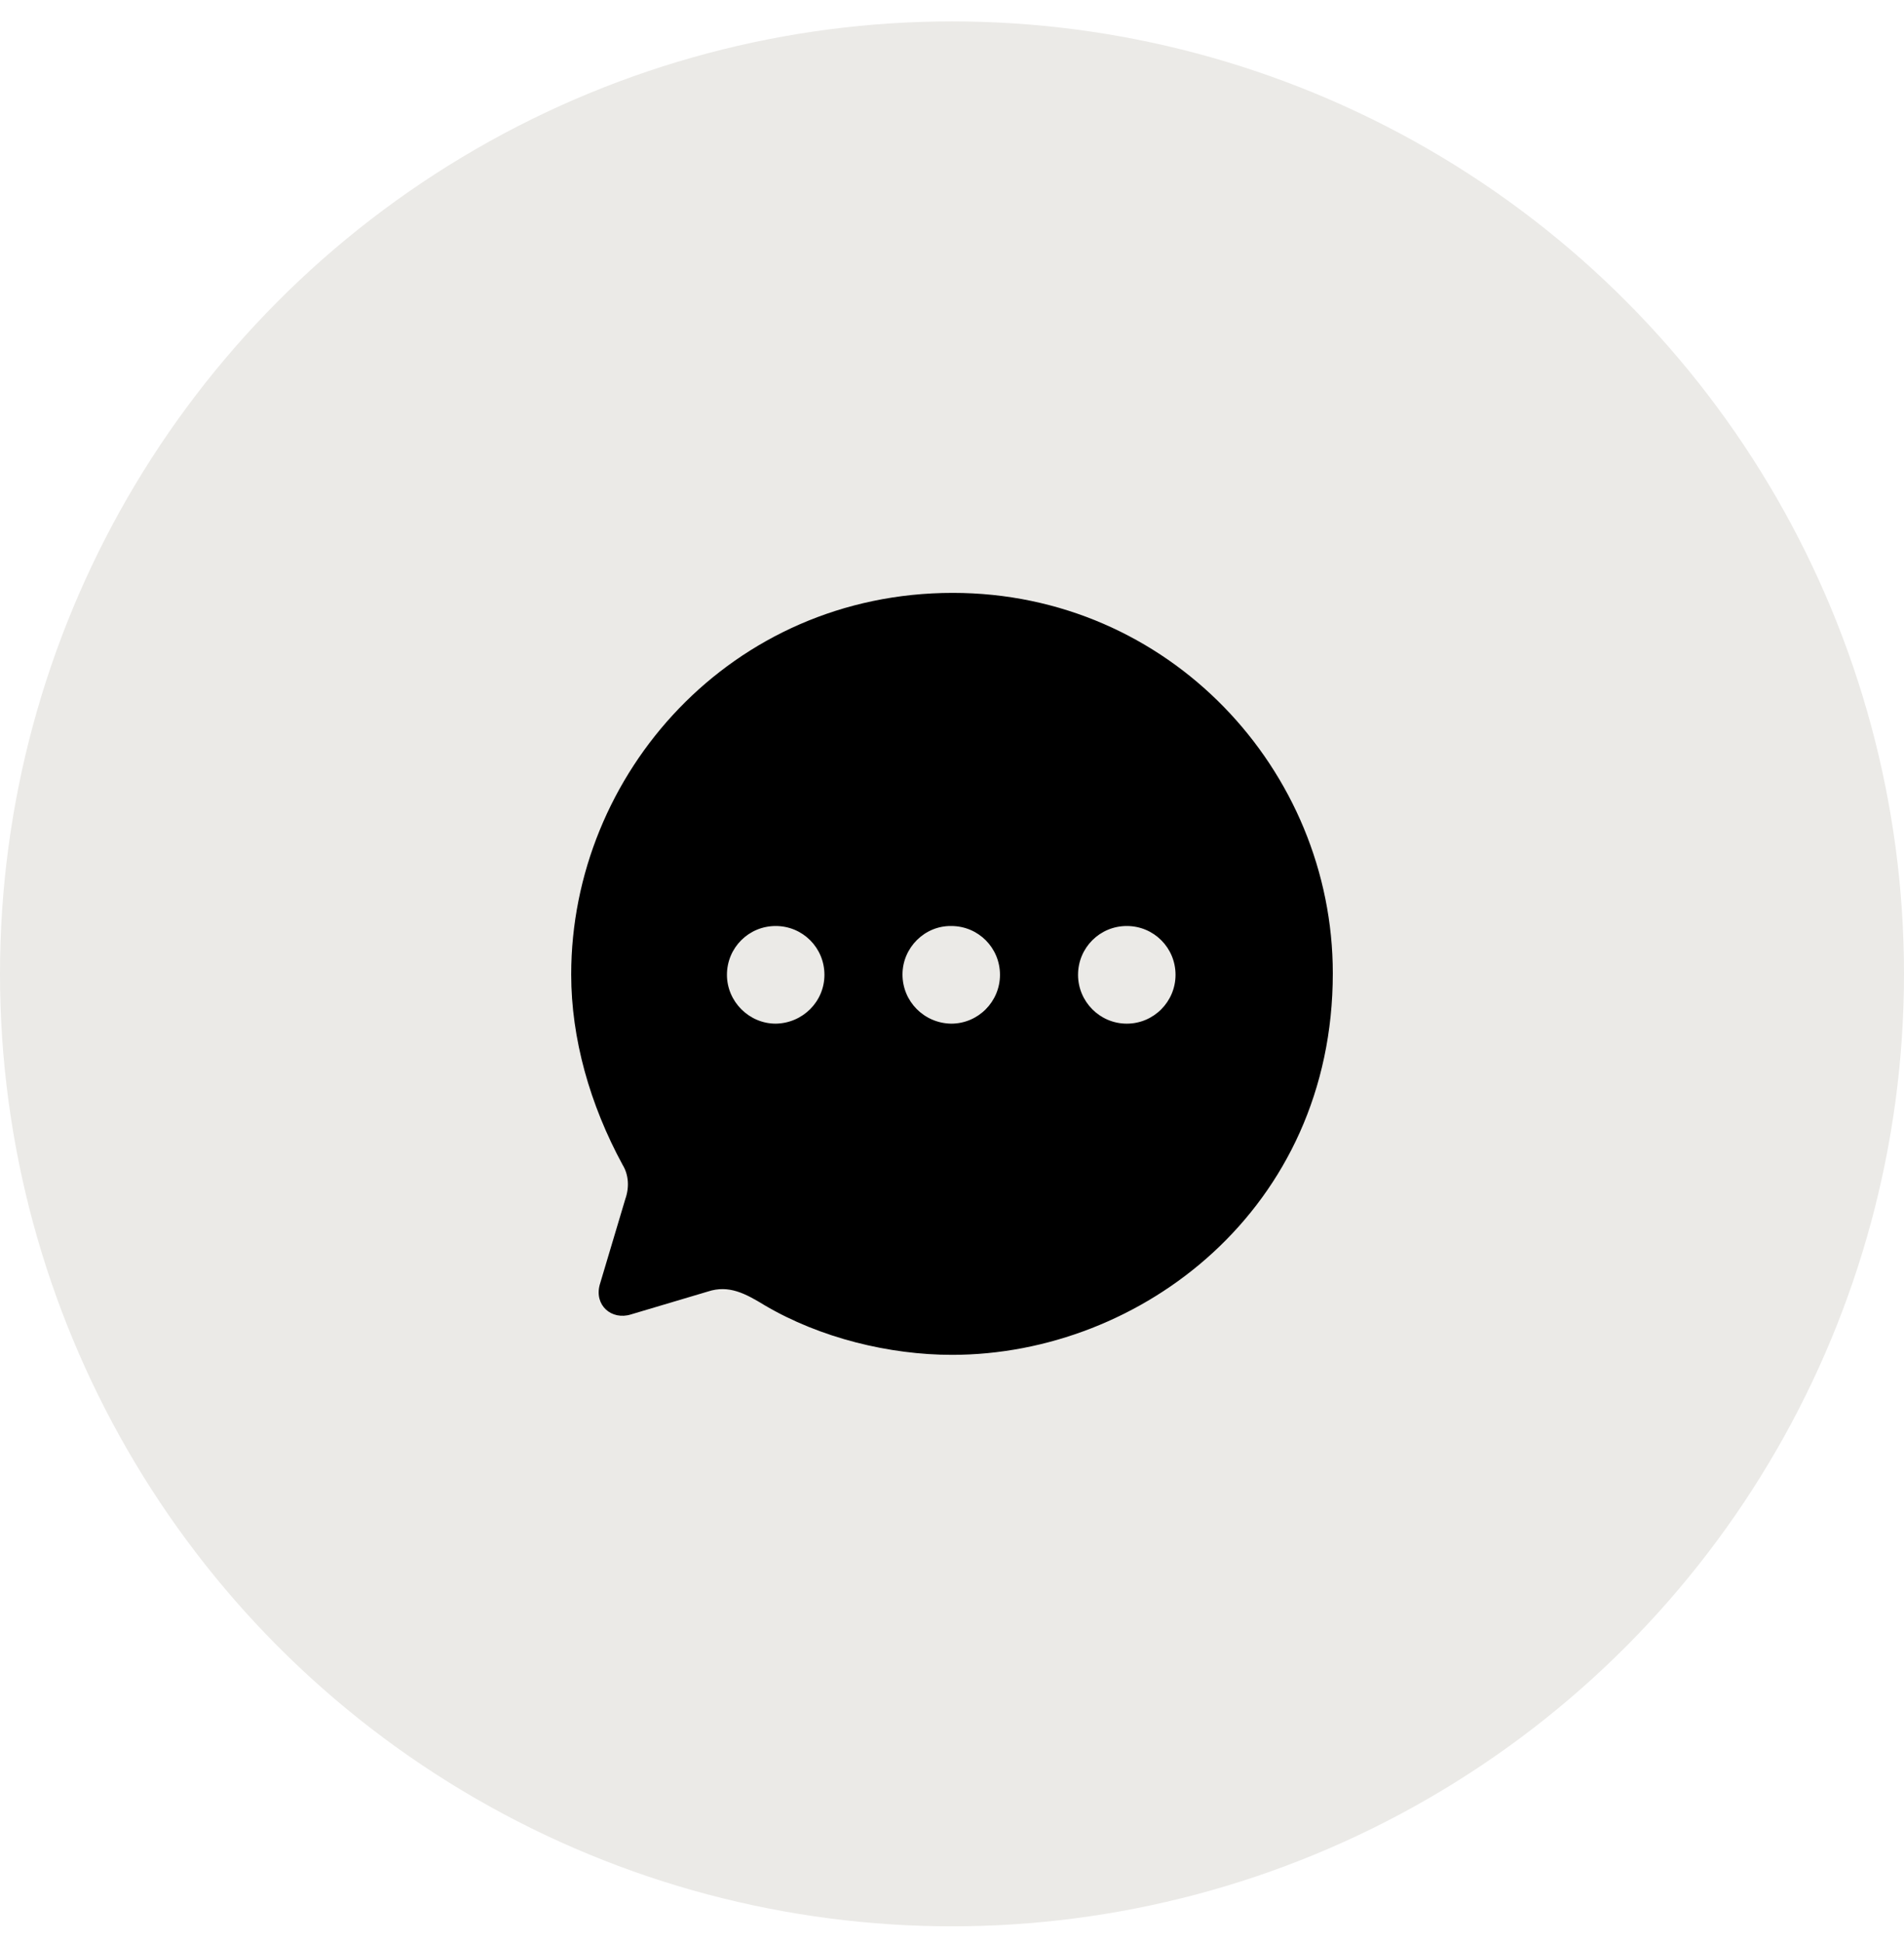
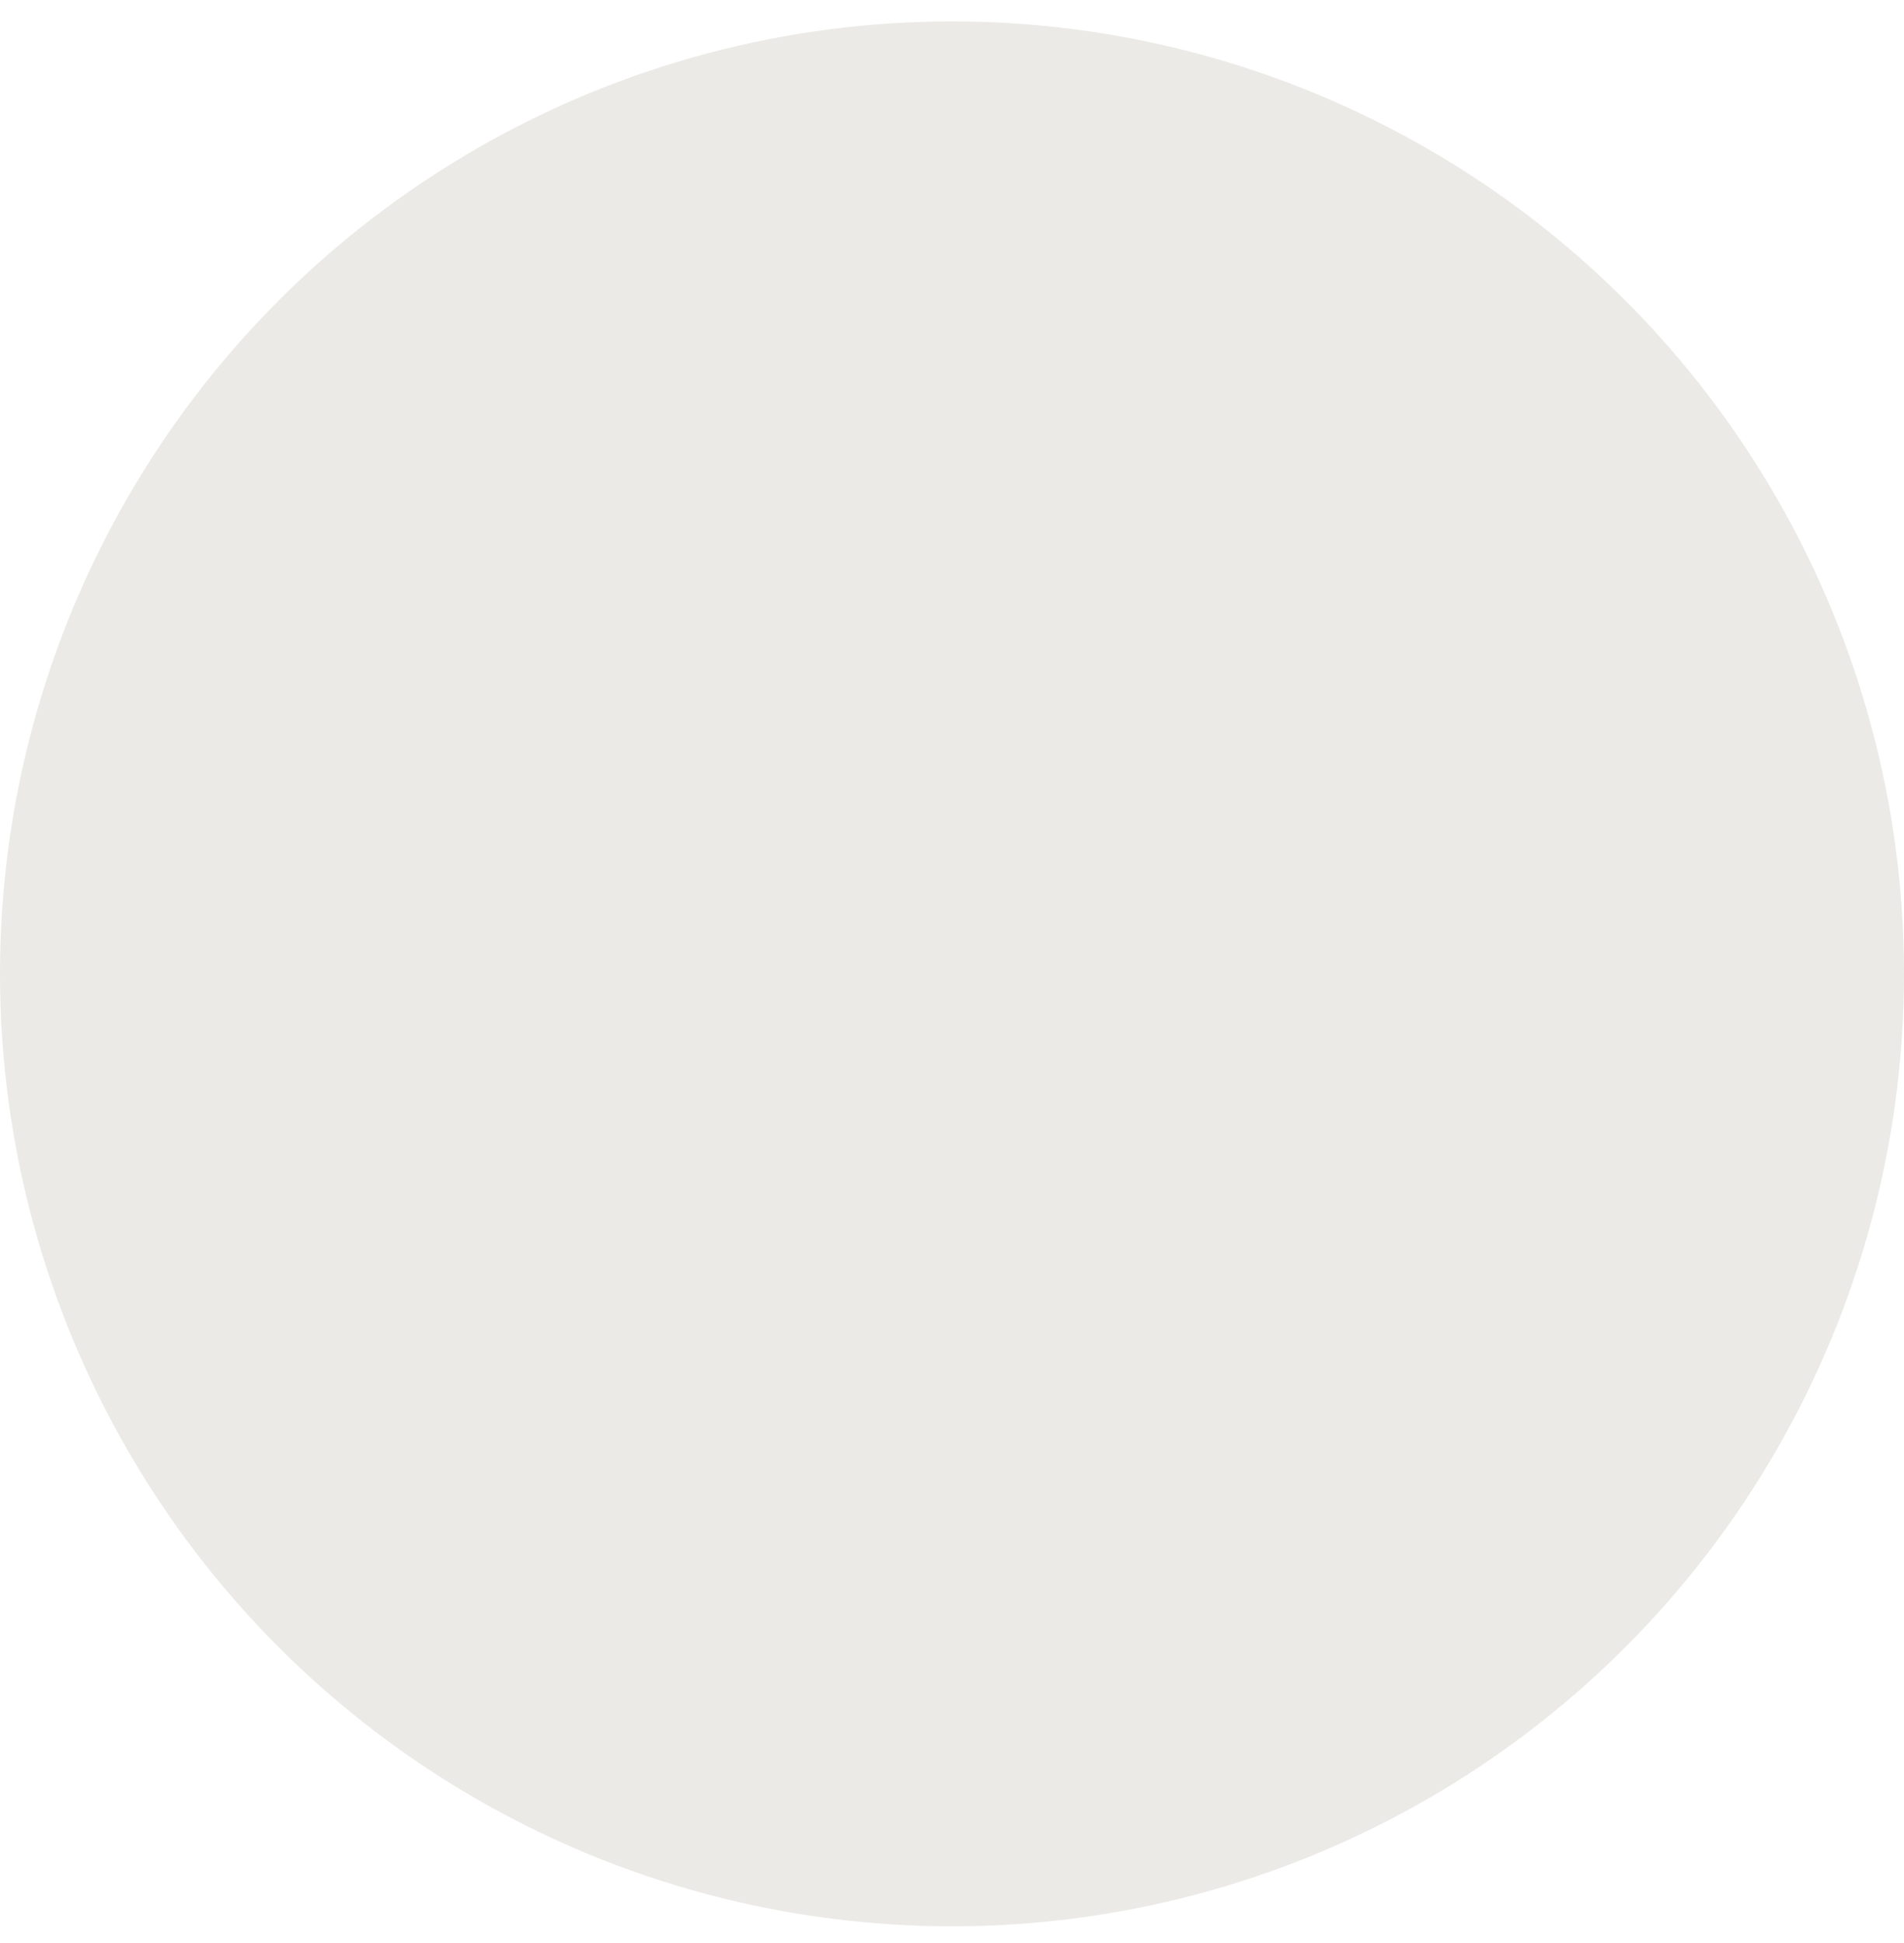
<svg xmlns="http://www.w3.org/2000/svg" width="50" height="51" viewBox="0 0 50 51" fill="none">
  <circle cx="25" cy="25.562" r="25" fill="#EBEAE7" />
-   <path fill-rule="evenodd" clip-rule="evenodd" d="M15 25.578C15 20.31 19.21 15.562 25.02 15.562C30.7 15.562 35 20.22 35 25.547C35 31.727 29.96 35.562 25 35.562C23.36 35.562 21.54 35.122 20.08 34.261C19.57 33.95 19.14 33.72 18.59 33.9L16.57 34.501C16.06 34.661 15.6 34.261 15.75 33.72L16.42 31.476C16.53 31.166 16.51 30.835 16.35 30.575C15.49 28.993 15 27.26 15 25.578ZM23.7 25.578C23.7 26.289 24.27 26.859 24.98 26.869C25.69 26.869 26.26 26.289 26.26 25.587C26.26 24.877 25.69 24.306 24.98 24.306C24.28 24.296 23.7 24.877 23.7 25.578ZM28.31 25.587C28.31 26.289 28.88 26.869 29.59 26.869C30.3 26.869 30.87 26.289 30.87 25.587C30.87 24.877 30.3 24.306 29.59 24.306C28.88 24.306 28.31 24.877 28.31 25.587ZM20.37 26.869C19.67 26.869 19.09 26.289 19.09 25.587C19.09 24.877 19.66 24.306 20.37 24.306C21.08 24.306 21.65 24.877 21.65 25.587C21.65 26.289 21.08 26.859 20.37 26.869Z" fill="black" />
</svg>